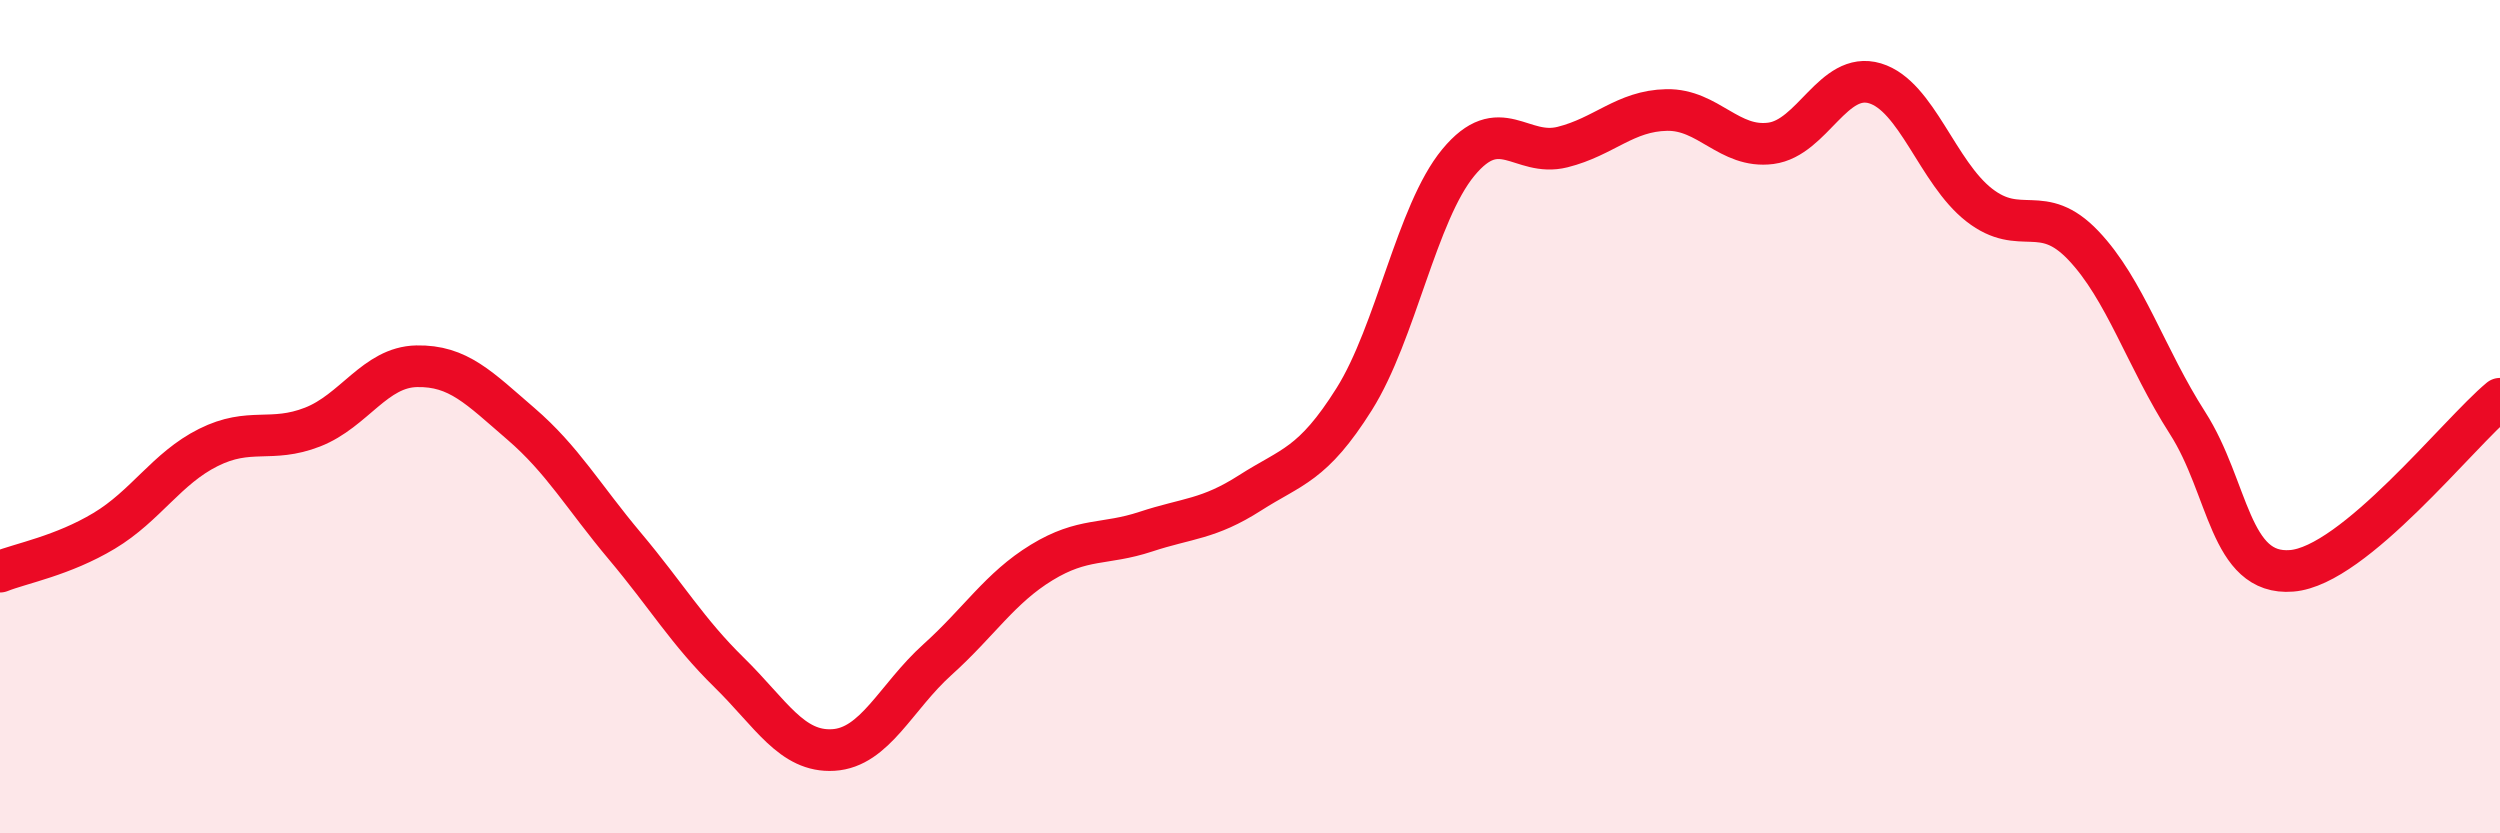
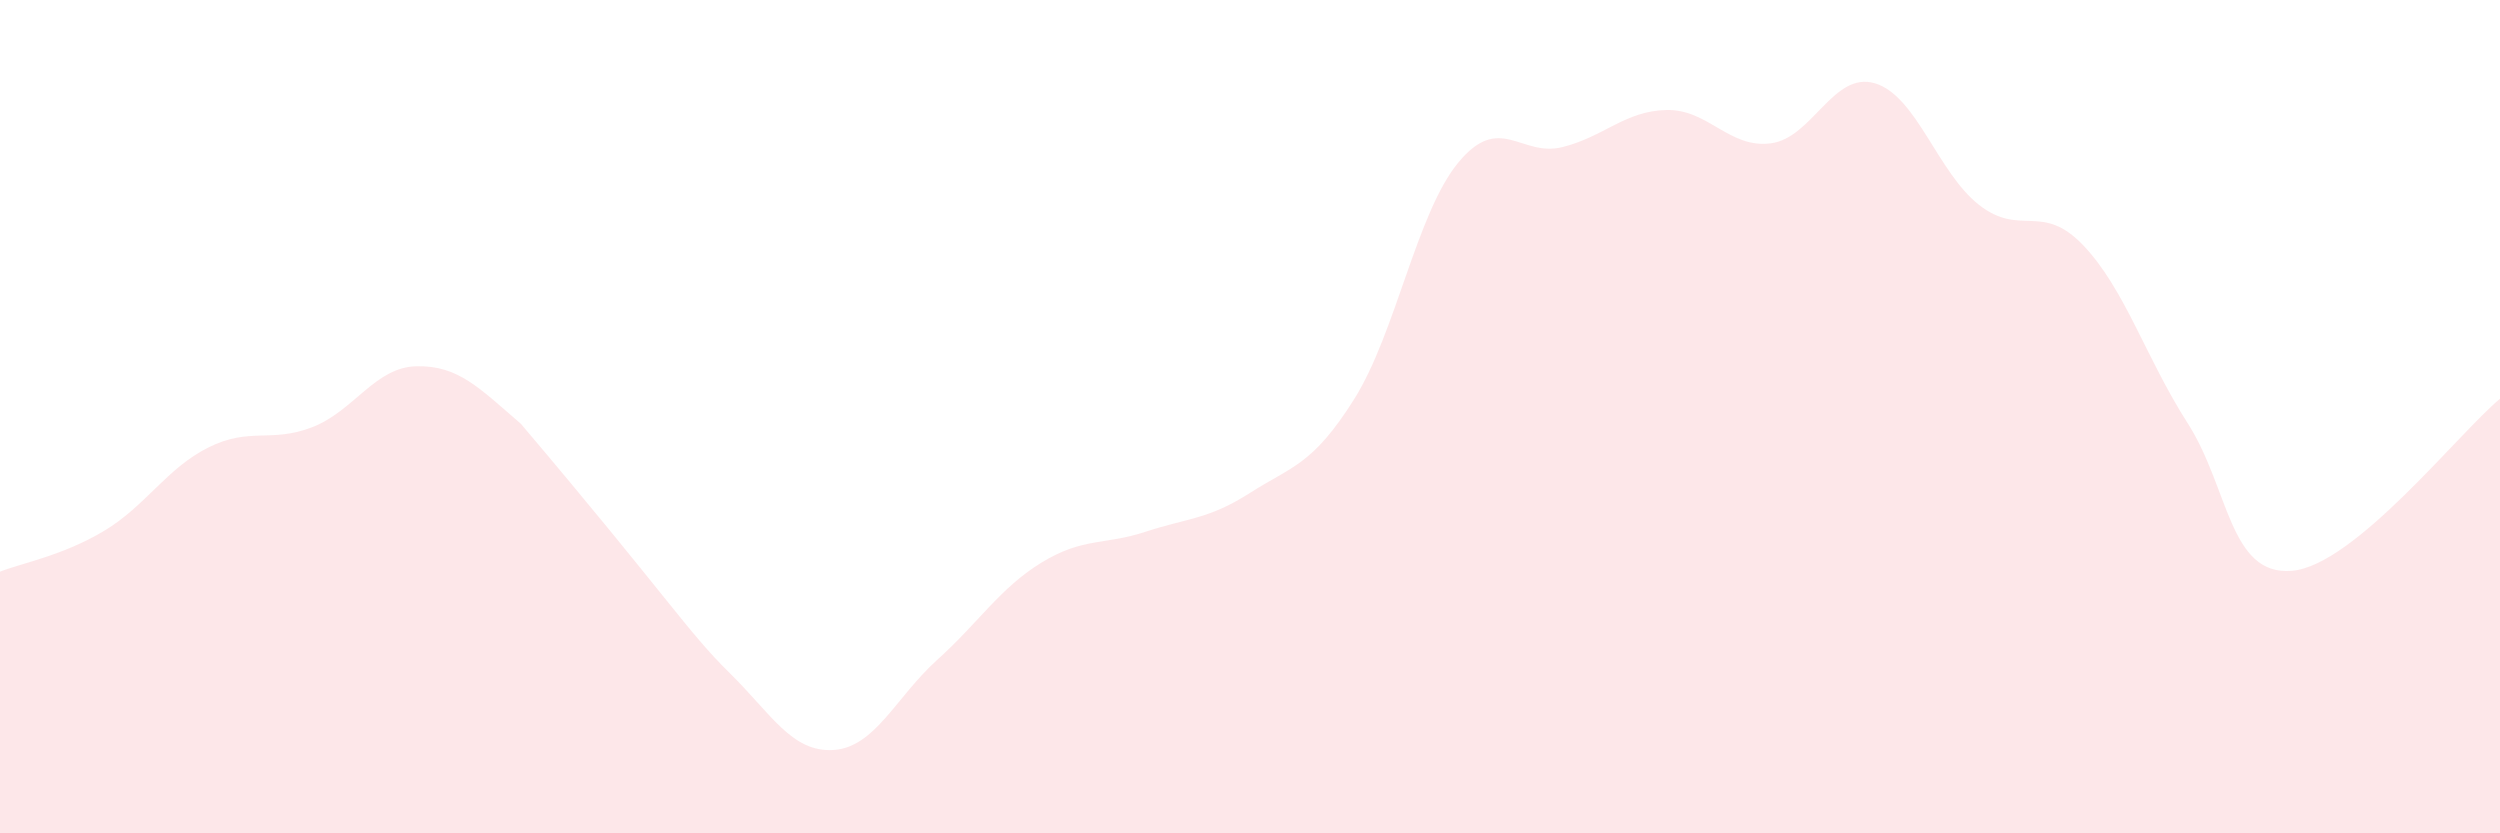
<svg xmlns="http://www.w3.org/2000/svg" width="60" height="20" viewBox="0 0 60 20">
-   <path d="M 0,13.72 C 0.5,13.52 1.5,13.34 2.5,12.74 C 3.5,12.14 4,11.24 5,10.74 C 6,10.24 6.5,10.64 7.5,10.25 C 8.5,9.86 9,8.81 10,8.79 C 11,8.77 11.5,9.31 12.5,10.17 C 13.5,11.03 14,11.92 15,13.11 C 16,14.3 16.5,15.16 17.5,16.14 C 18.5,17.12 19,18.06 20,18 C 21,17.94 21.5,16.73 22.5,15.83 C 23.5,14.93 24,14.11 25,13.5 C 26,12.89 26.5,13.09 27.5,12.76 C 28.5,12.43 29,12.47 30,11.83 C 31,11.19 31.5,11.17 32.5,9.58 C 33.5,7.99 34,5.11 35,3.9 C 36,2.69 36.5,3.78 37.5,3.53 C 38.5,3.28 39,2.66 40,2.64 C 41,2.62 41.5,3.57 42.5,3.44 C 43.5,3.31 44,1.7 45,2 C 46,2.3 46.5,4.14 47.5,4.92 C 48.5,5.7 49,4.84 50,5.89 C 51,6.94 51.5,8.59 52.5,10.15 C 53.5,11.71 53.5,13.82 55,13.7 C 56.5,13.58 59,10.4 60,9.57L60 20L0 20Z" fill="#EB0A25" opacity="0.1" stroke-linecap="round" stroke-linejoin="round" />
-   <path d="M 0,13.72 C 0.5,13.52 1.5,13.34 2.5,12.74 C 3.5,12.14 4,11.24 5,10.74 C 6,10.24 6.5,10.64 7.5,10.25 C 8.5,9.86 9,8.81 10,8.79 C 11,8.77 11.5,9.31 12.5,10.17 C 13.5,11.03 14,11.92 15,13.11 C 16,14.3 16.5,15.16 17.5,16.14 C 18.5,17.12 19,18.06 20,18 C 21,17.94 21.5,16.73 22.5,15.83 C 23.5,14.93 24,14.11 25,13.5 C 26,12.89 26.5,13.09 27.5,12.76 C 28.5,12.43 29,12.47 30,11.83 C 31,11.19 31.5,11.17 32.5,9.58 C 33.5,7.99 34,5.11 35,3.9 C 36,2.69 36.5,3.78 37.5,3.53 C 38.5,3.28 39,2.66 40,2.64 C 41,2.62 41.5,3.57 42.5,3.44 C 43.5,3.31 44,1.7 45,2 C 46,2.3 46.5,4.14 47.5,4.92 C 48.5,5.7 49,4.84 50,5.89 C 51,6.94 51.5,8.59 52.5,10.15 C 53.5,11.71 53.5,13.82 55,13.7 C 56.5,13.58 59,10.4 60,9.57" stroke="#EB0A25" stroke-width="1" fill="none" stroke-linecap="round" stroke-linejoin="round" />
+   <path d="M 0,13.72 C 0.5,13.52 1.5,13.34 2.5,12.74 C 3.5,12.14 4,11.24 5,10.74 C 6,10.24 6.5,10.64 7.5,10.25 C 8.5,9.86 9,8.81 10,8.79 C 11,8.77 11.5,9.31 12.5,10.17 C 16,14.3 16.5,15.16 17.5,16.14 C 18.5,17.12 19,18.06 20,18 C 21,17.94 21.5,16.73 22.5,15.83 C 23.5,14.93 24,14.11 25,13.5 C 26,12.89 26.5,13.09 27.5,12.76 C 28.5,12.43 29,12.47 30,11.83 C 31,11.19 31.5,11.17 32.5,9.58 C 33.5,7.99 34,5.11 35,3.9 C 36,2.69 36.5,3.78 37.5,3.53 C 38.5,3.28 39,2.66 40,2.64 C 41,2.62 41.5,3.57 42.5,3.44 C 43.5,3.31 44,1.7 45,2 C 46,2.3 46.5,4.14 47.5,4.92 C 48.5,5.7 49,4.84 50,5.89 C 51,6.94 51.5,8.59 52.5,10.15 C 53.5,11.71 53.5,13.82 55,13.7 C 56.5,13.58 59,10.4 60,9.57L60 20L0 20Z" fill="#EB0A25" opacity="0.1" stroke-linecap="round" stroke-linejoin="round" />
</svg>